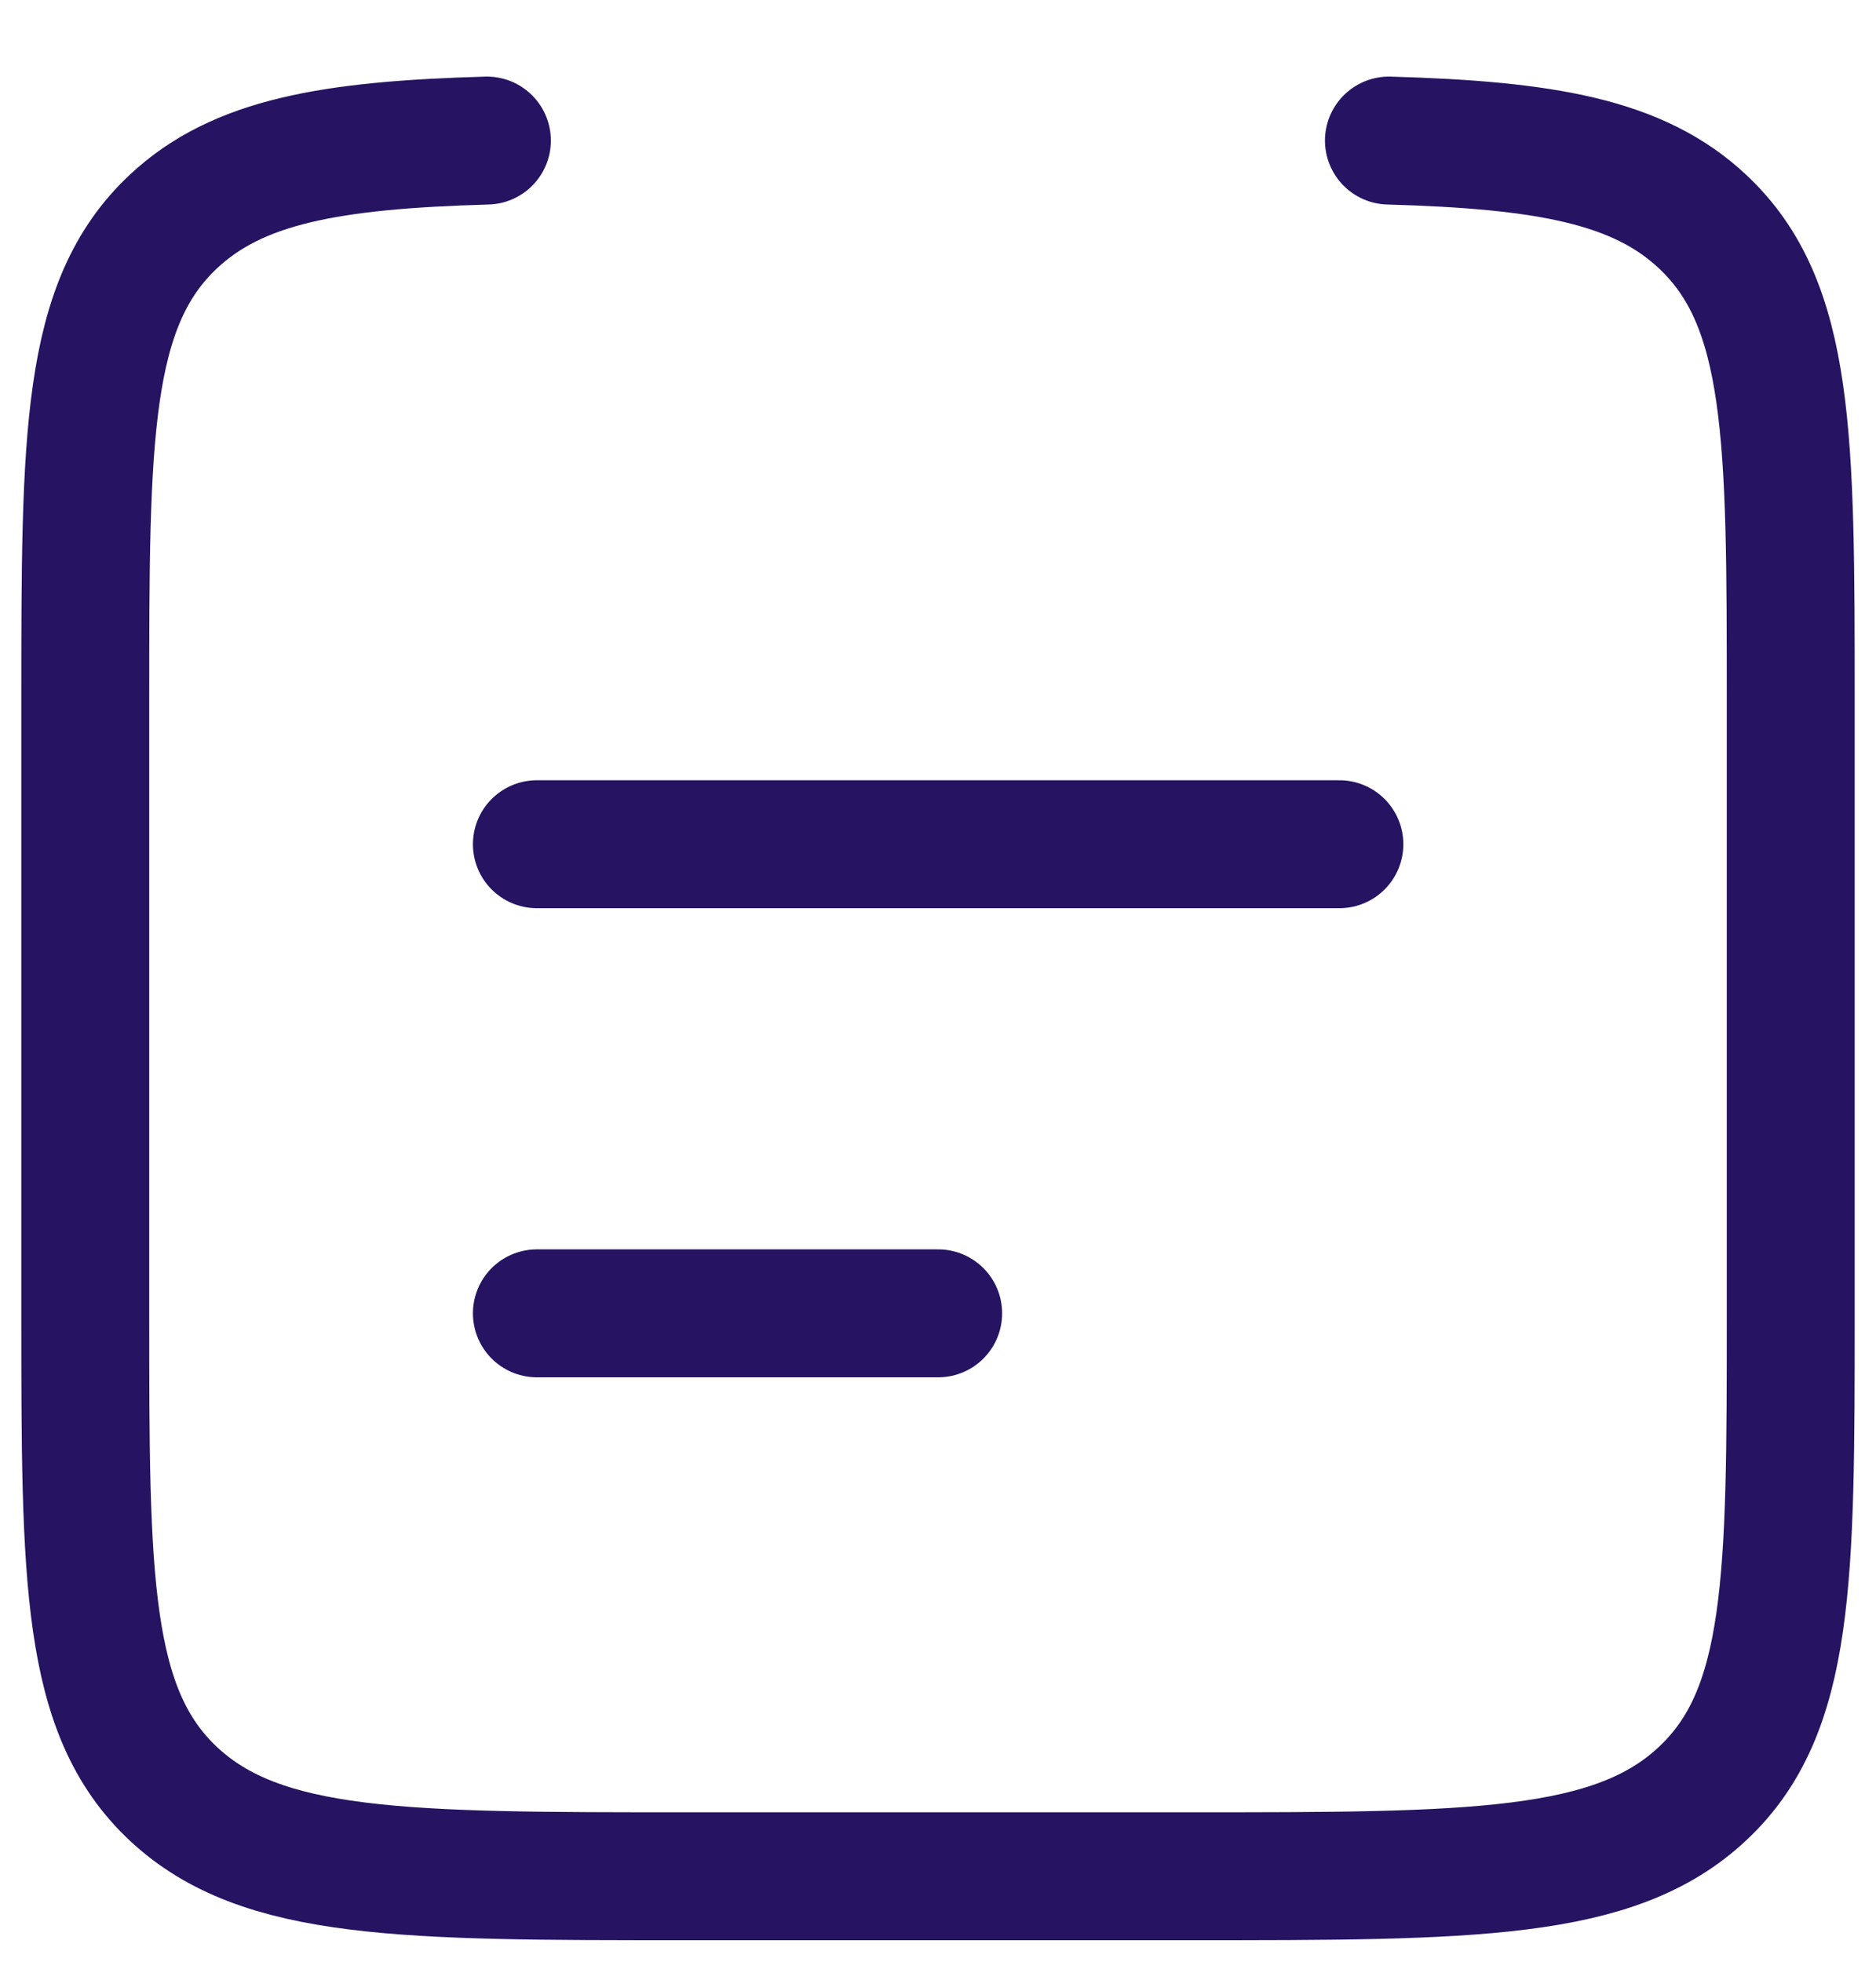
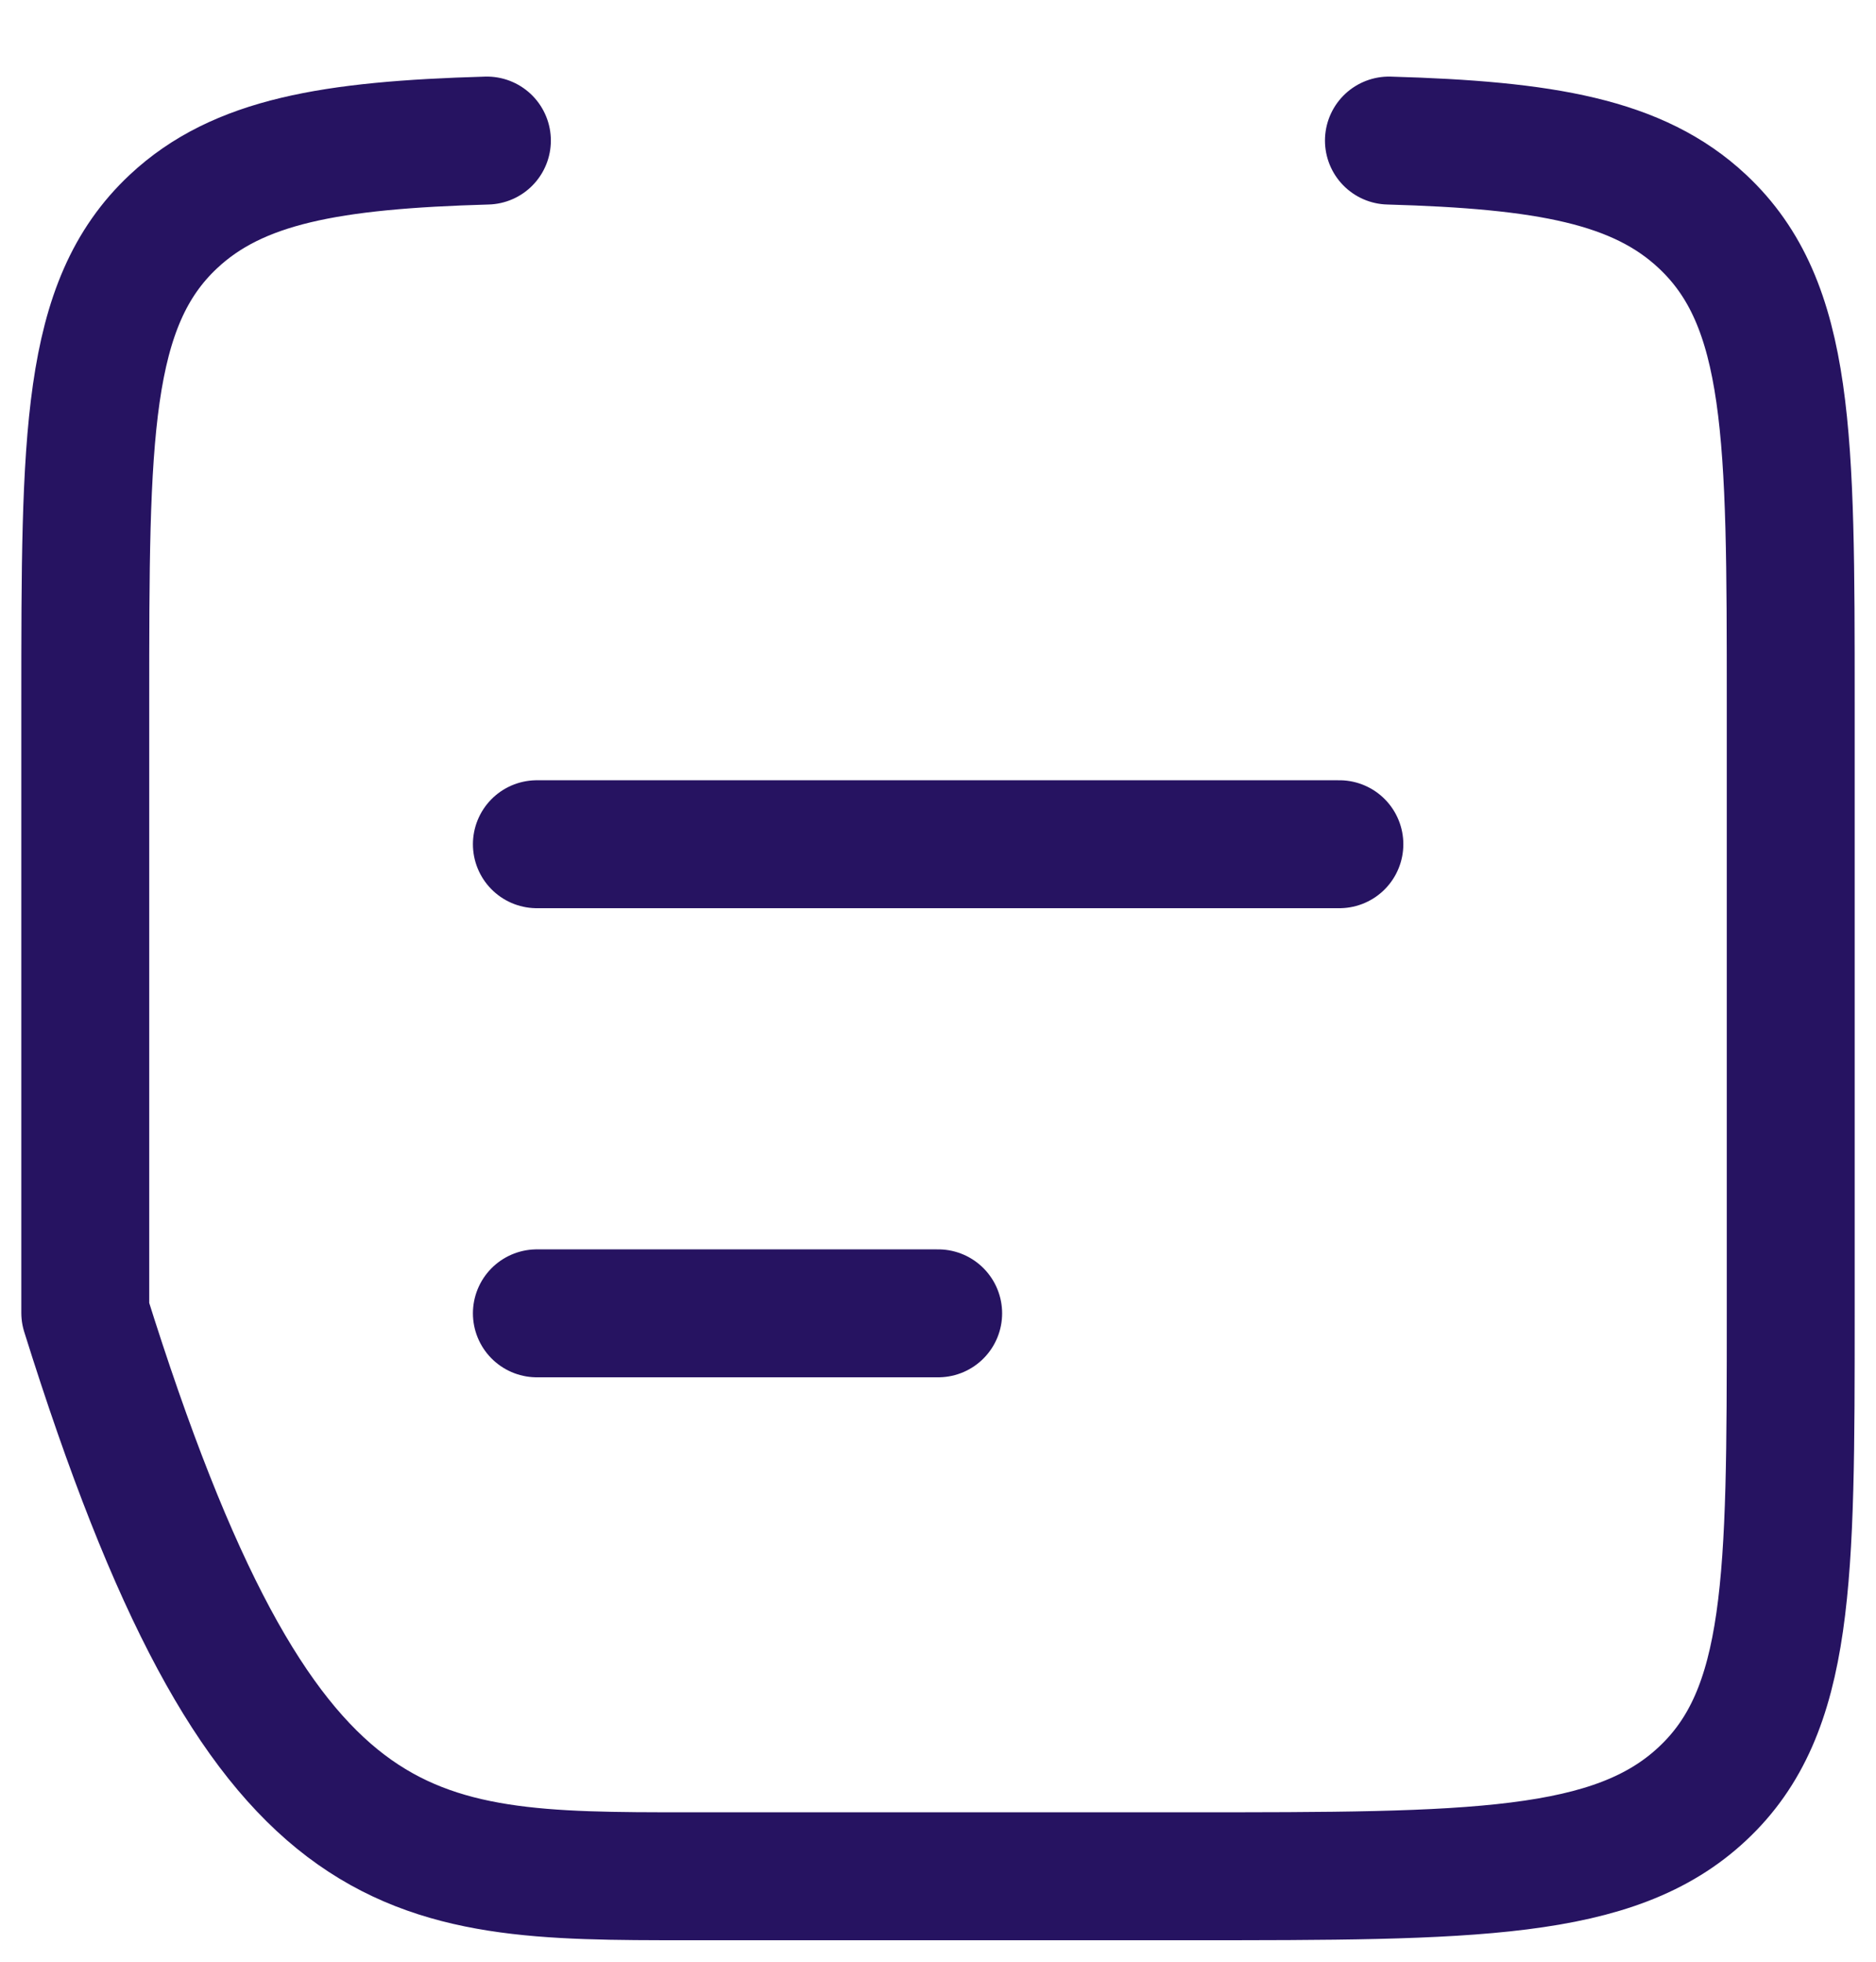
<svg xmlns="http://www.w3.org/2000/svg" width="22" height="23" viewBox="0 0 22 23" fill="none">
-   <path d="M6.296 15.398H11.002M6.296 9.898H15.707M5.71 1.648C3.88 1.7 2.789 1.89 2.034 2.597C1 3.565 1 5.121 1 8.235V15.392C1 18.507 1 20.064 2.034 21.032C3.067 21.998 4.732 21.998 8.058 21.998H13.94C17.268 21.998 18.932 21.998 19.965 21.03C21 20.064 21 18.507 21 15.392V8.235C21 5.122 21 3.565 19.965 2.597C19.211 1.89 18.119 1.7 16.288 1.648" stroke="#261361" stroke-width="1.5" stroke-linecap="round" stroke-linejoin="round" />
+   <path d="M6.296 15.398H11.002M6.296 9.898H15.707M5.71 1.648C3.88 1.7 2.789 1.89 2.034 2.597C1 3.565 1 5.121 1 8.235V15.392C3.067 21.998 4.732 21.998 8.058 21.998H13.94C17.268 21.998 18.932 21.998 19.965 21.03C21 20.064 21 18.507 21 15.392V8.235C21 5.122 21 3.565 19.965 2.597C19.211 1.89 18.119 1.7 16.288 1.648" stroke="#261361" stroke-width="1.5" stroke-linecap="round" stroke-linejoin="round" />
</svg>